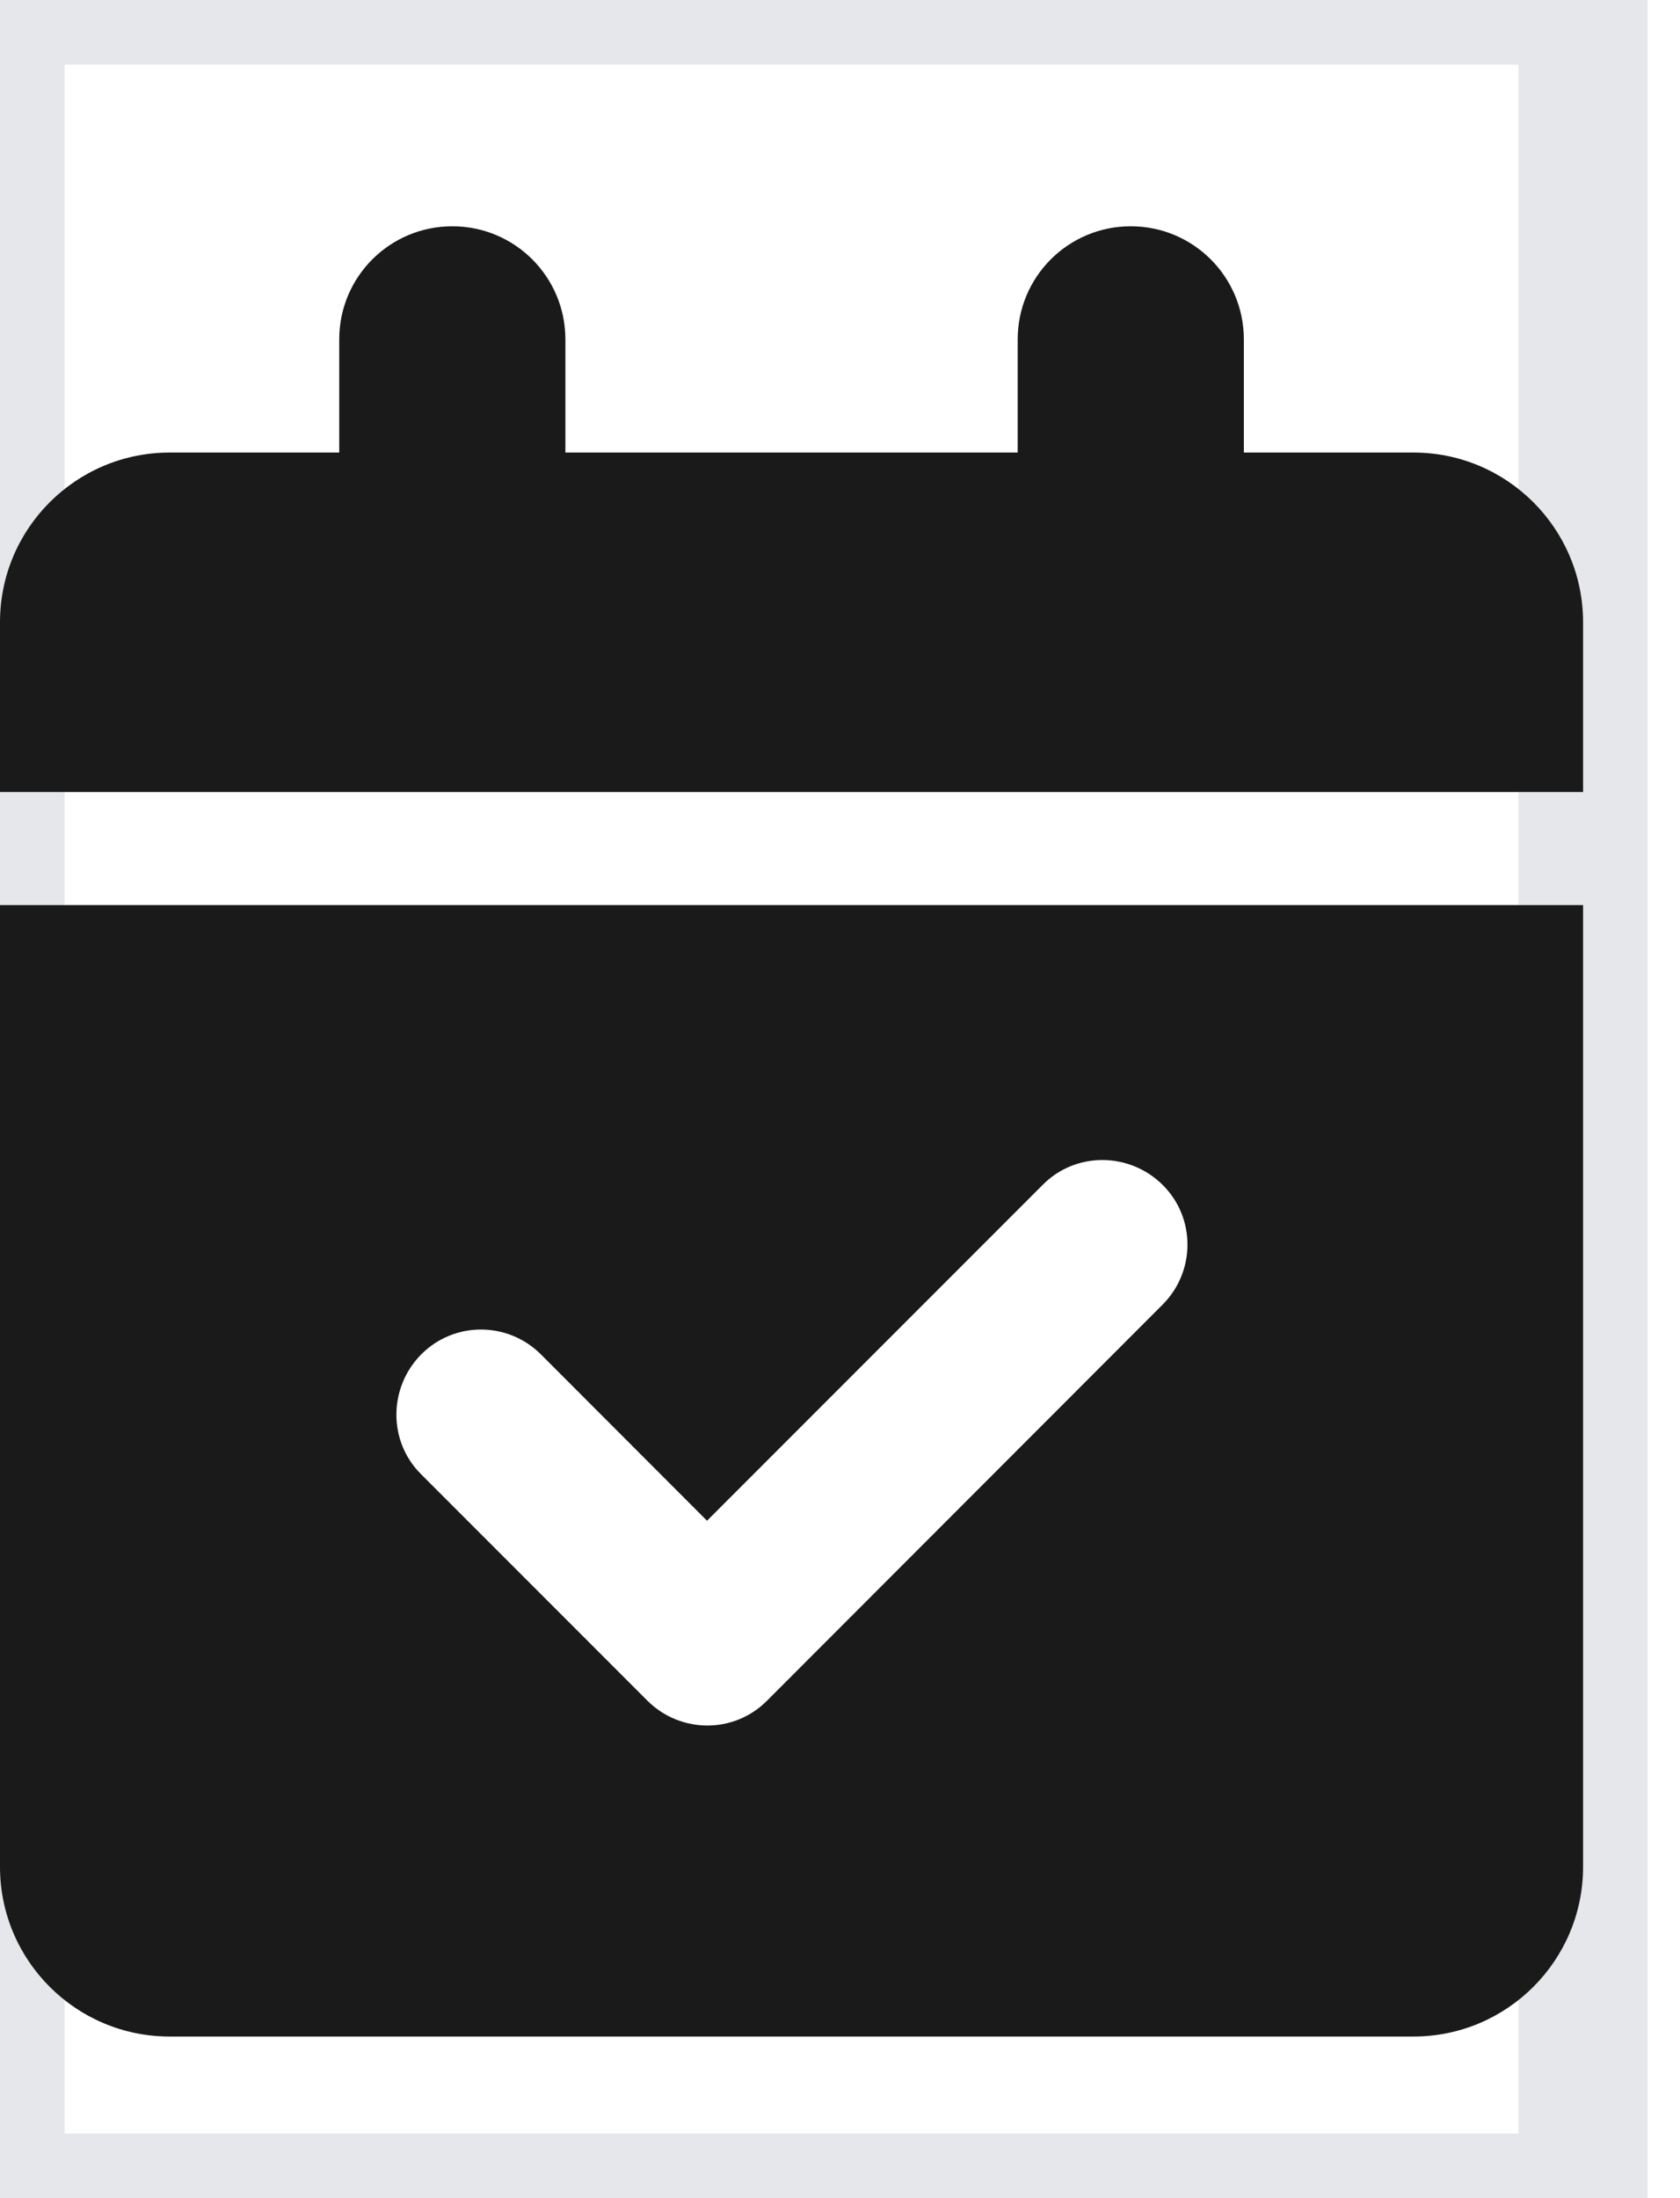
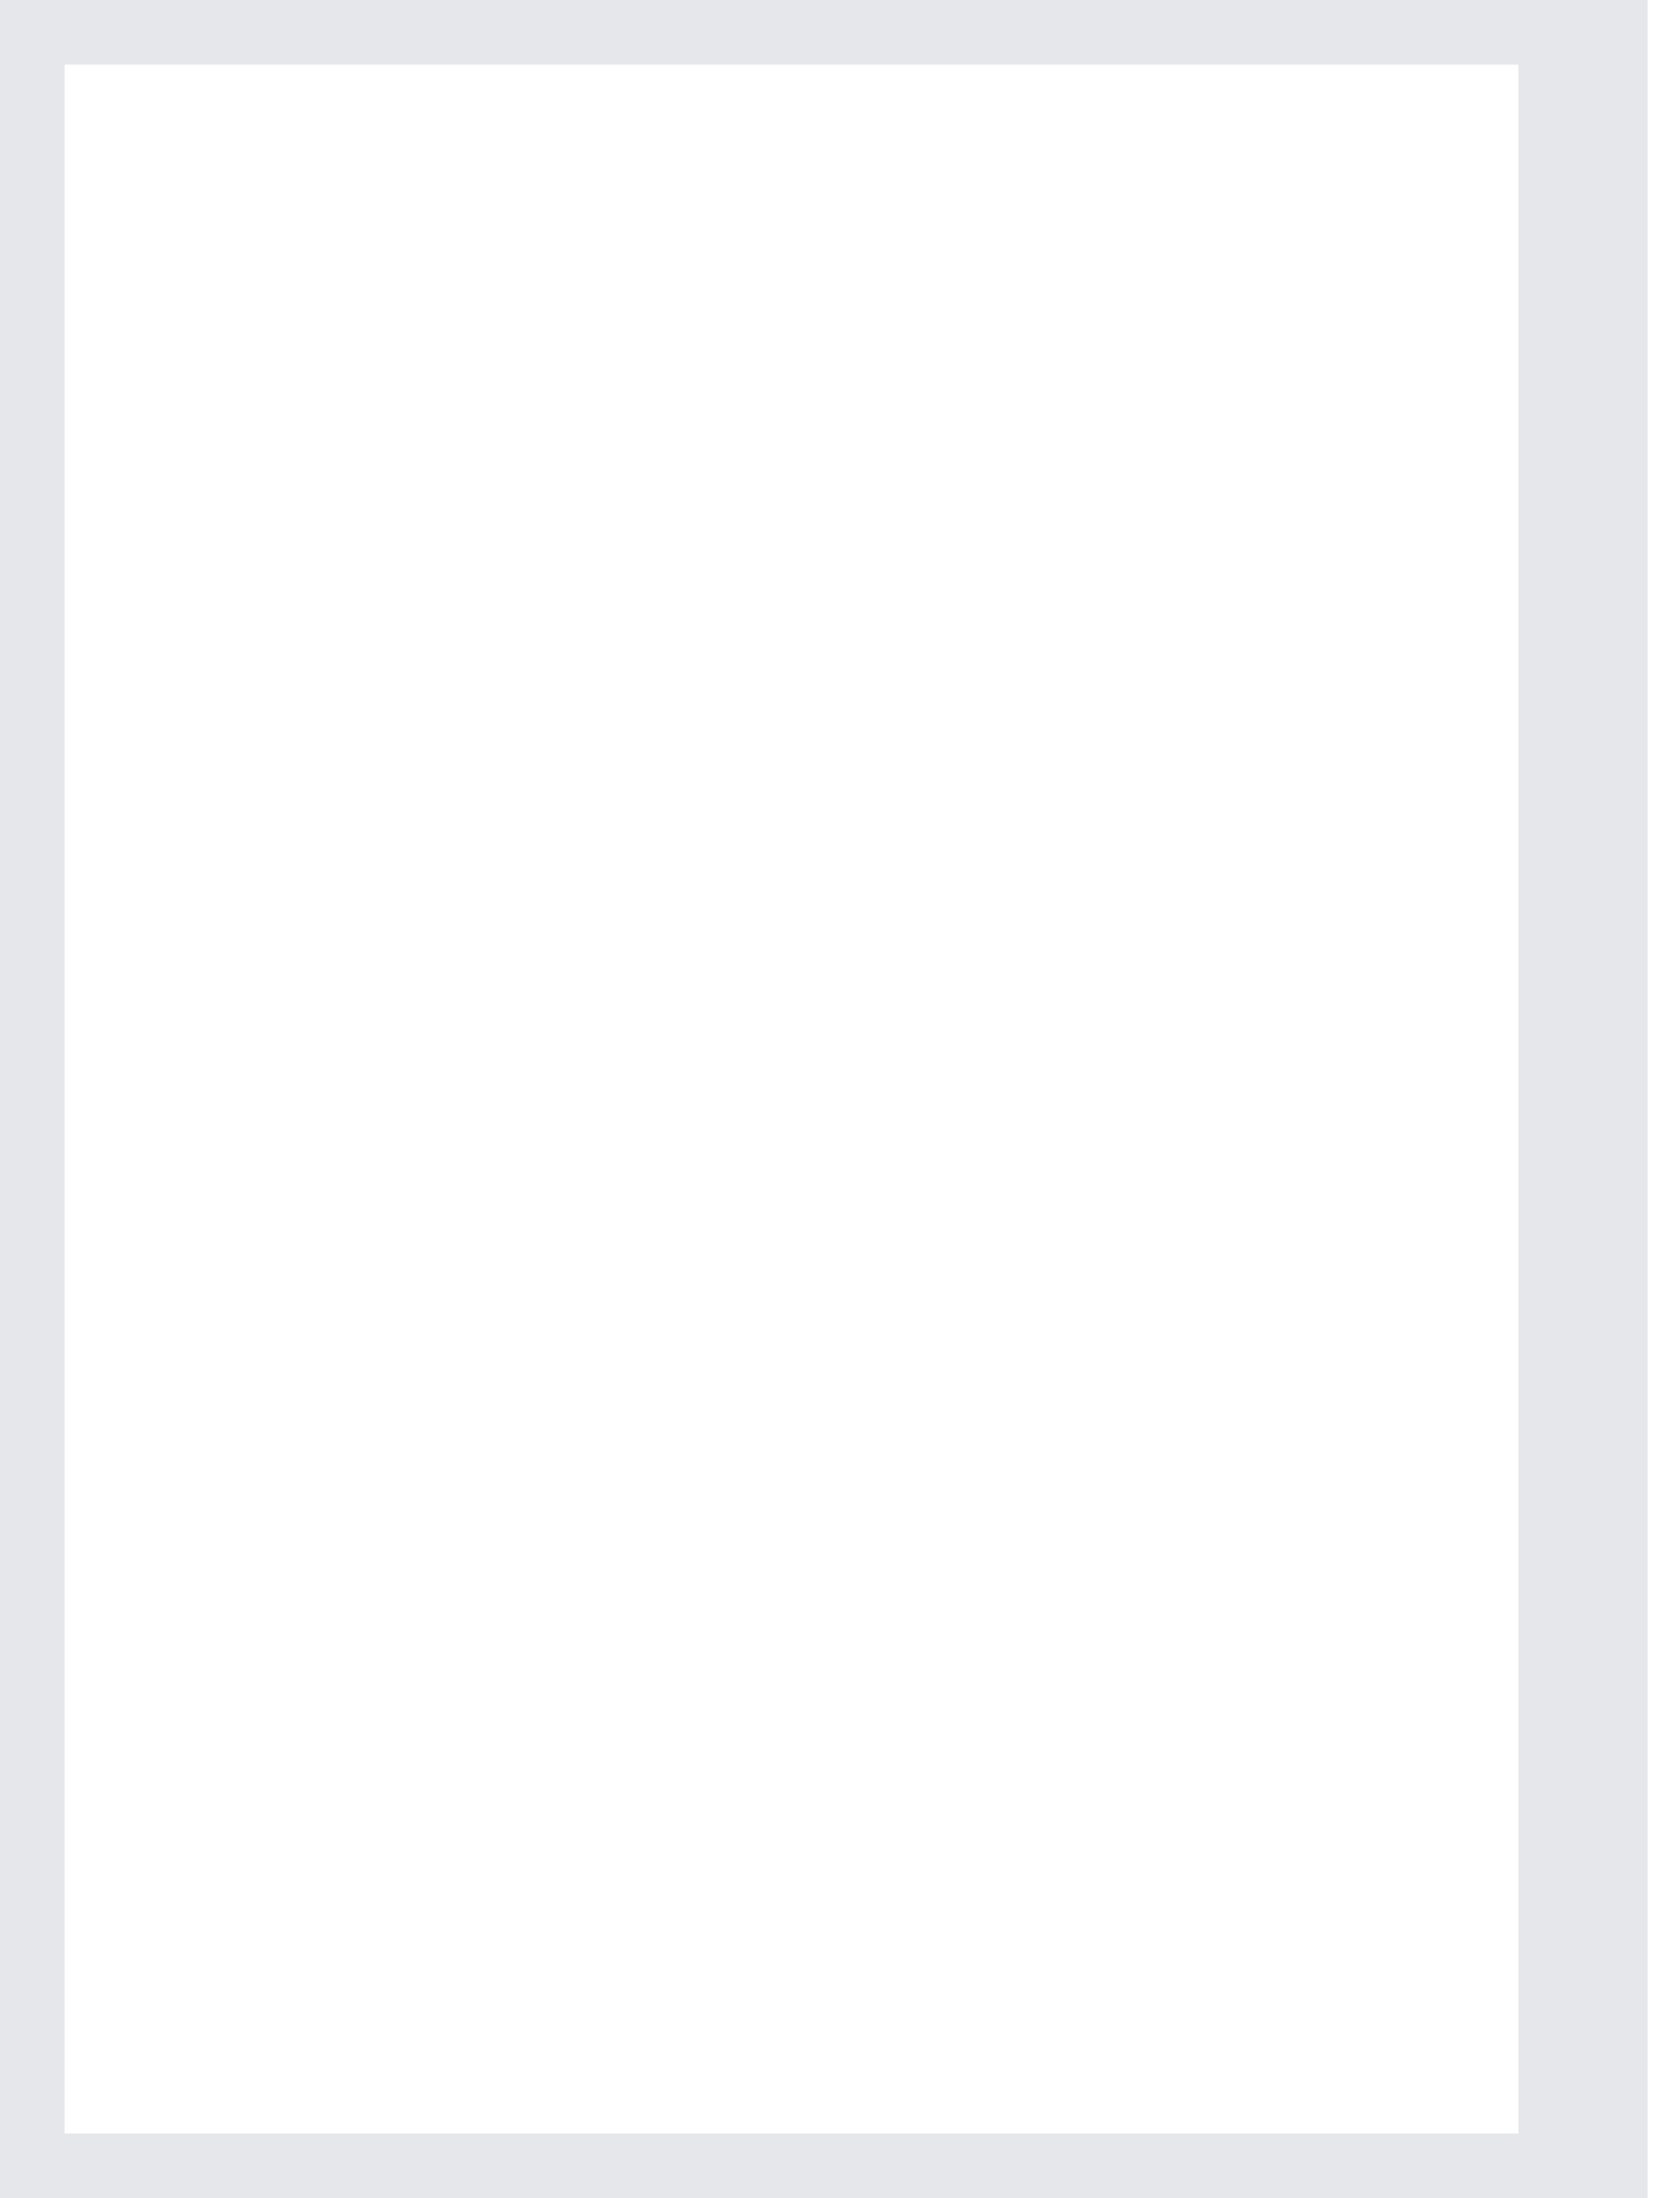
<svg xmlns="http://www.w3.org/2000/svg" fill="none" height="100%" overflow="visible" preserveAspectRatio="none" style="display: block;" viewBox="0 0 13 17" width="100%">
  <g id="i">
    <path d="M12.25 17H0V0H12.25V17Z" stroke="#E5E7EB" />
    <g id="svg">
      <g id="Frame">
        <g clip-path="url(#clip0_0_462)">
-           <path d="M3.5 1.75C3.984 1.75 4.375 2.141 4.375 2.625V3.5H7.875V2.625C7.875 2.141 8.266 1.75 8.75 1.75C9.234 1.75 9.625 2.141 9.625 2.625V3.5H10.938C11.662 3.5 12.25 4.088 12.25 4.812V6.125H0V4.812C0 4.088 0.588 3.5 1.312 3.5H2.625V2.625C2.625 2.141 3.016 1.75 3.5 1.75ZM0 7H12.25V14.438C12.25 15.162 11.662 15.75 10.938 15.75H1.312C0.588 15.75 0 15.162 0 14.438V7ZM8.996 10.09C9.253 9.833 9.253 9.417 8.996 9.163C8.739 8.909 8.323 8.906 8.069 9.163L5.471 11.761L4.186 10.475C3.929 10.218 3.514 10.218 3.259 10.475C3.005 10.732 3.002 11.148 3.259 11.402L5.009 13.152C5.266 13.409 5.682 13.409 5.936 13.152L8.996 10.09Z" fill="#1A1A1A" id="Vector" />
-         </g>
+           </g>
      </g>
    </g>
  </g>
  <defs>
    <clipPath id="clip0_0_462">
-       <path d="M0 1.75H12.25V15.75H0V1.75Z" fill="white" />
-     </clipPath>
+       </clipPath>
  </defs>
</svg>